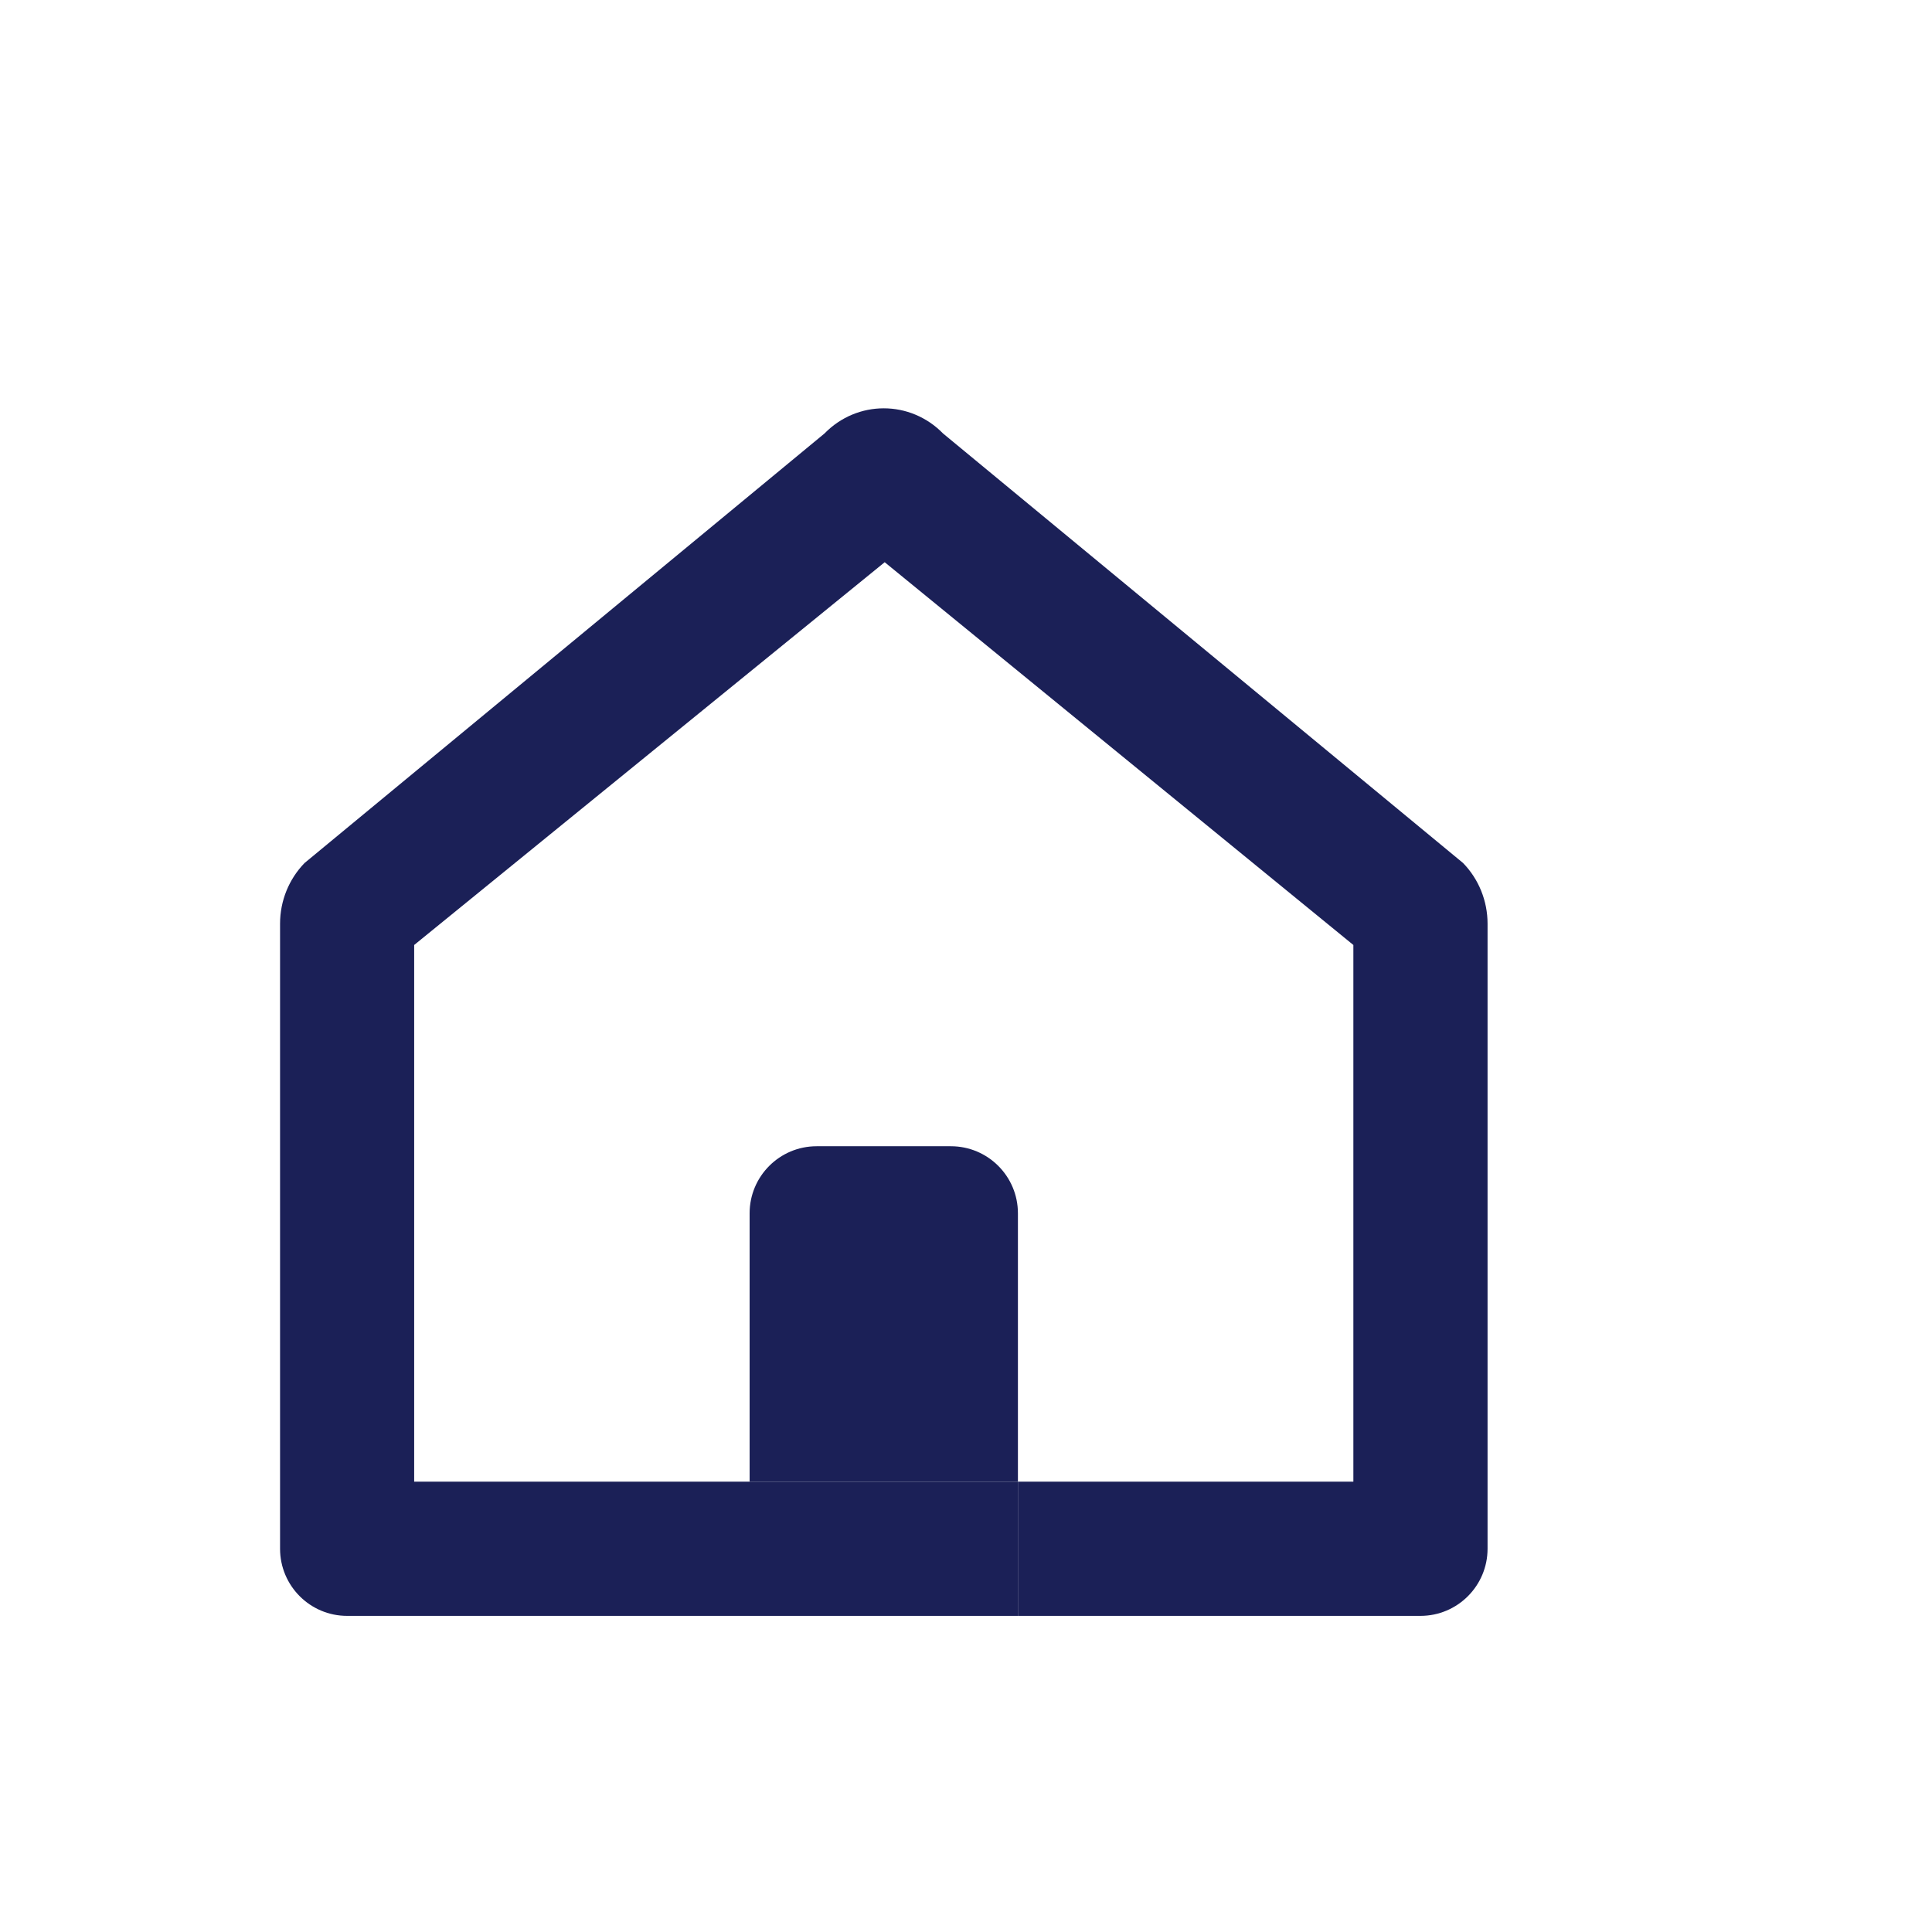
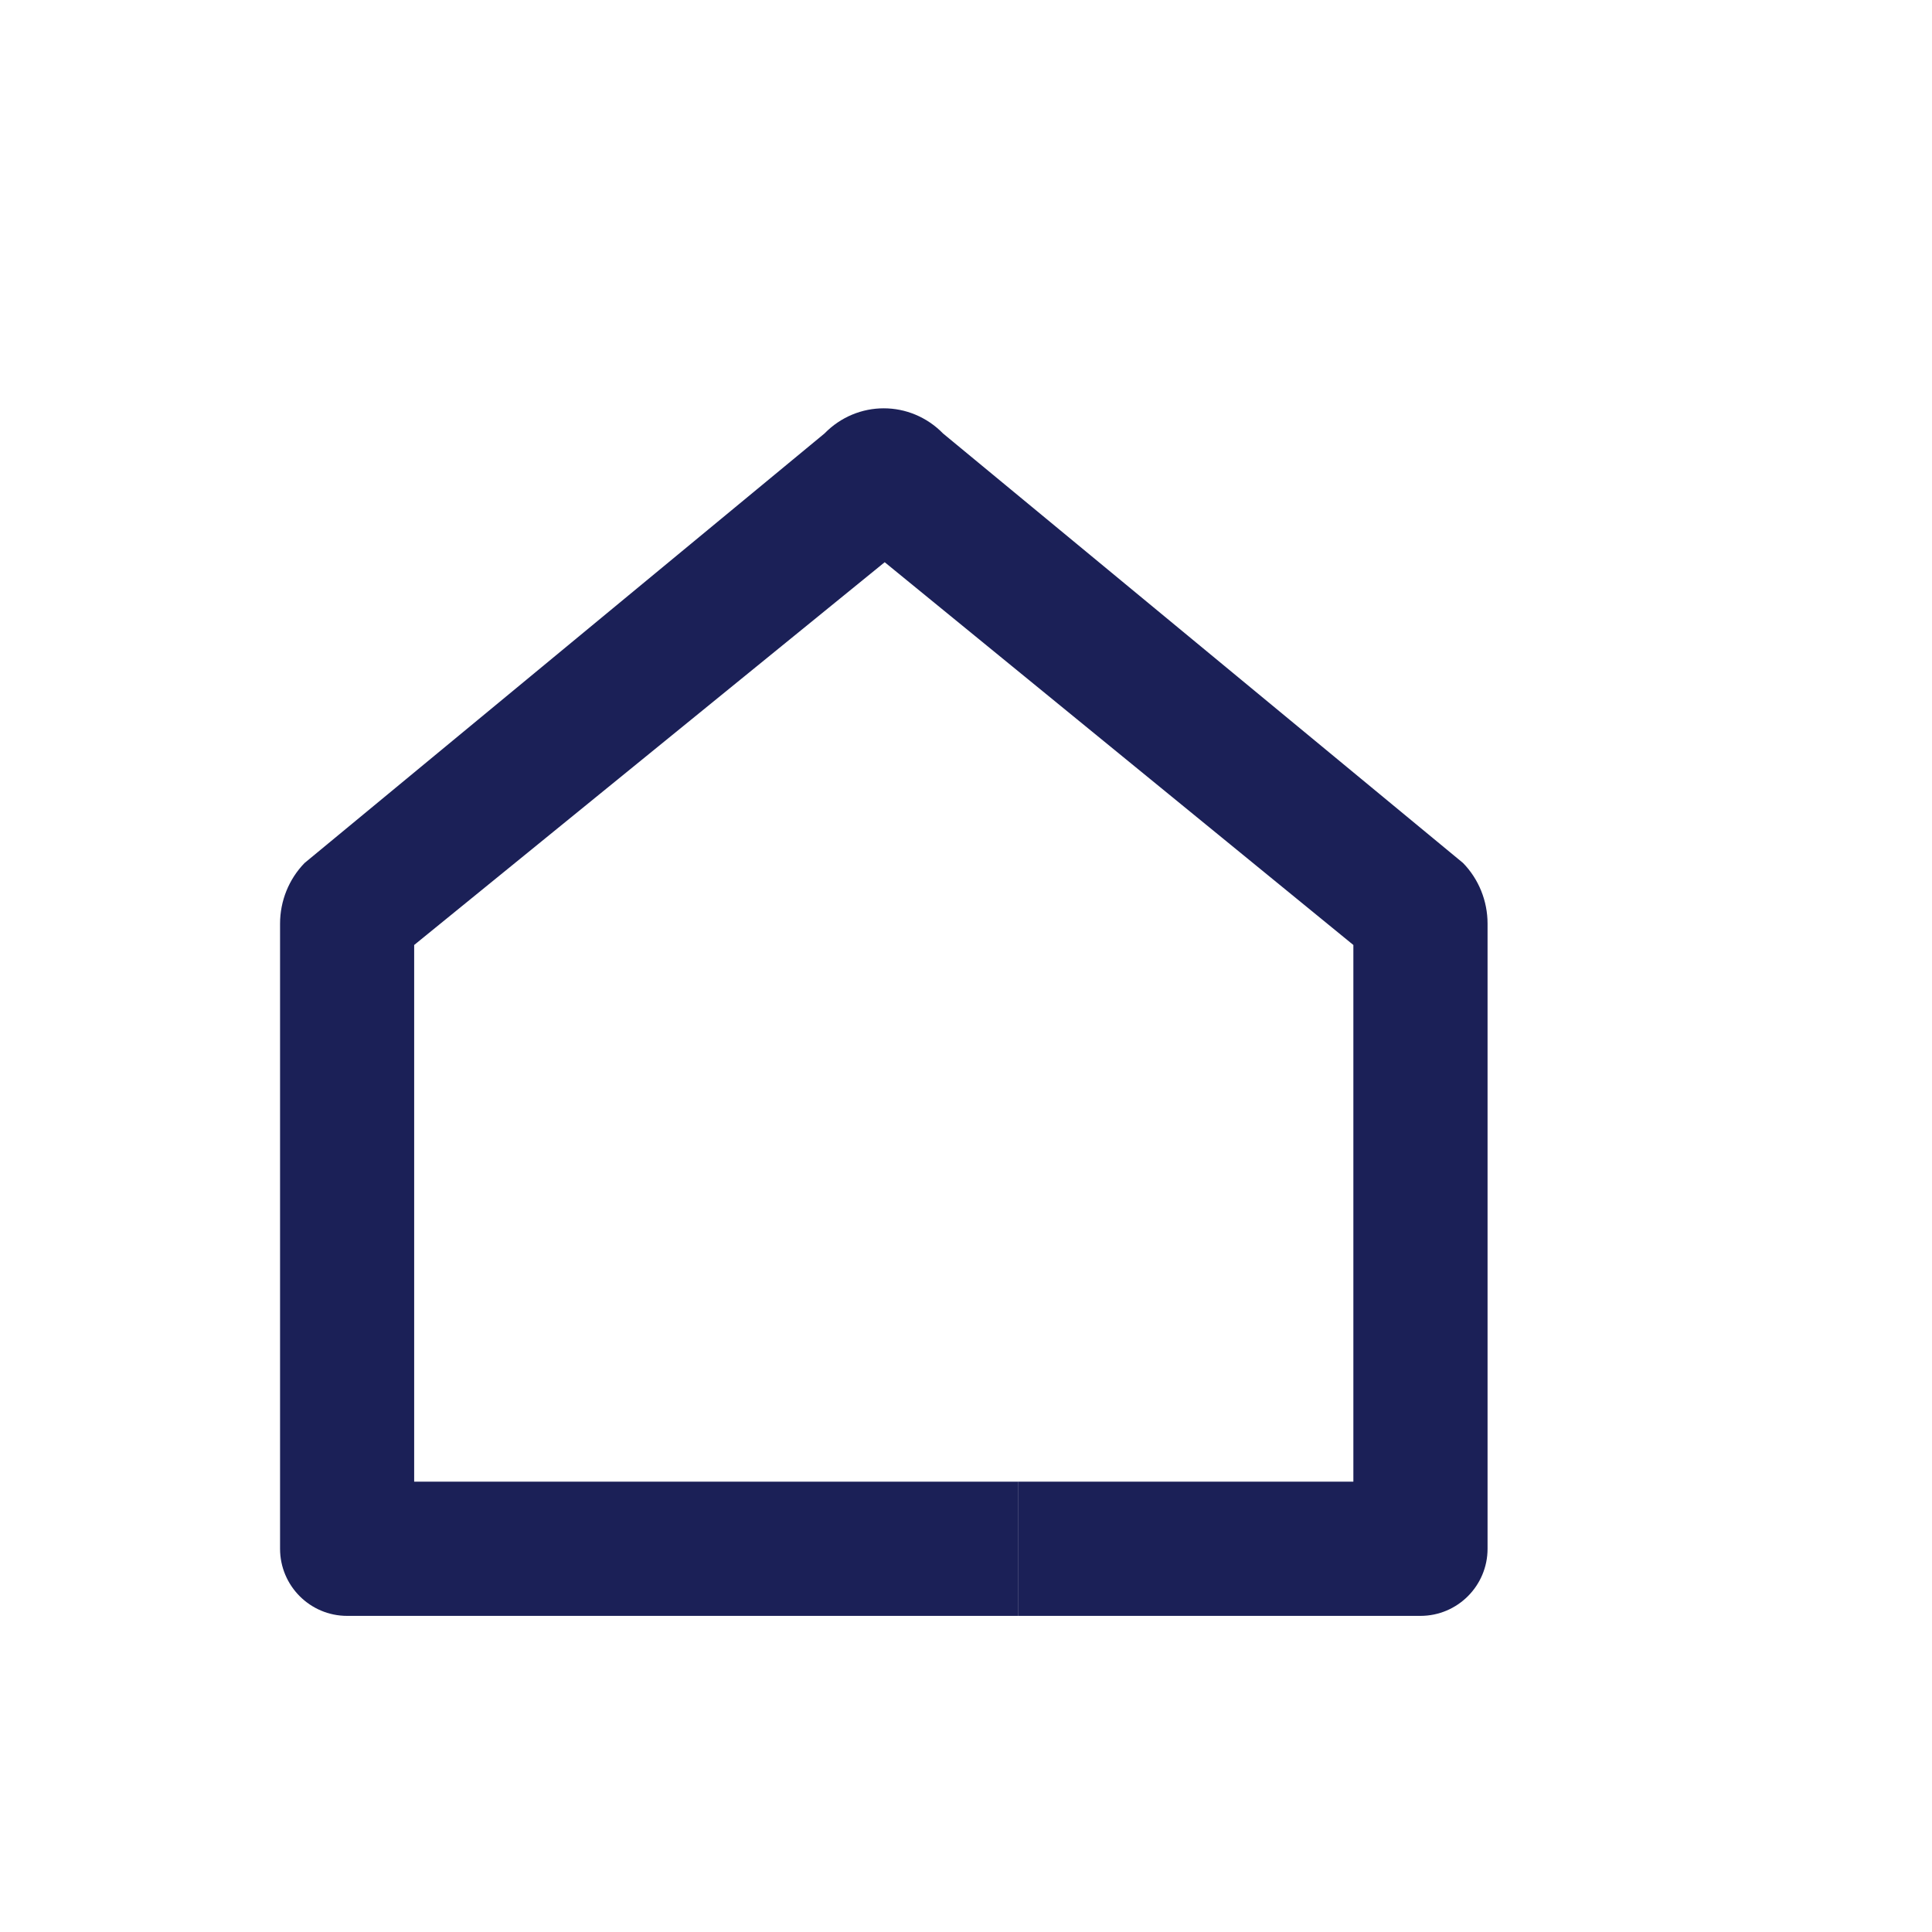
<svg xmlns="http://www.w3.org/2000/svg" width="24" height="24" viewBox="0 0 24 24" fill="none">
  <path d="M9.312 20.073H12.645V18.406H9.312V20.073Z" fill="#1B2057" />
-   <path d="M12.645 15.072C12.645 14.612 12.272 14.239 11.812 14.239H10.145C9.685 14.239 9.312 14.612 9.312 15.072V18.406H12.645V15.072Z" fill="#1B2057" />
  <path fill-rule="evenodd" clip-rule="evenodd" d="M10.242 5.385L3.784 10.72C3.589 10.92 3.479 11.191 3.479 11.474V19.239C3.479 19.699 3.852 20.073 4.312 20.073H9.312V18.406H5.145V11.739L10.99 6.984L16.812 11.739V18.406H12.645V20.073H17.645C18.106 20.073 18.479 19.699 18.479 19.239V11.474C18.479 11.191 18.369 10.92 18.174 10.72L11.715 5.385C11.308 4.968 10.649 4.968 10.242 5.385Z" fill="#1B2057" />
</svg>